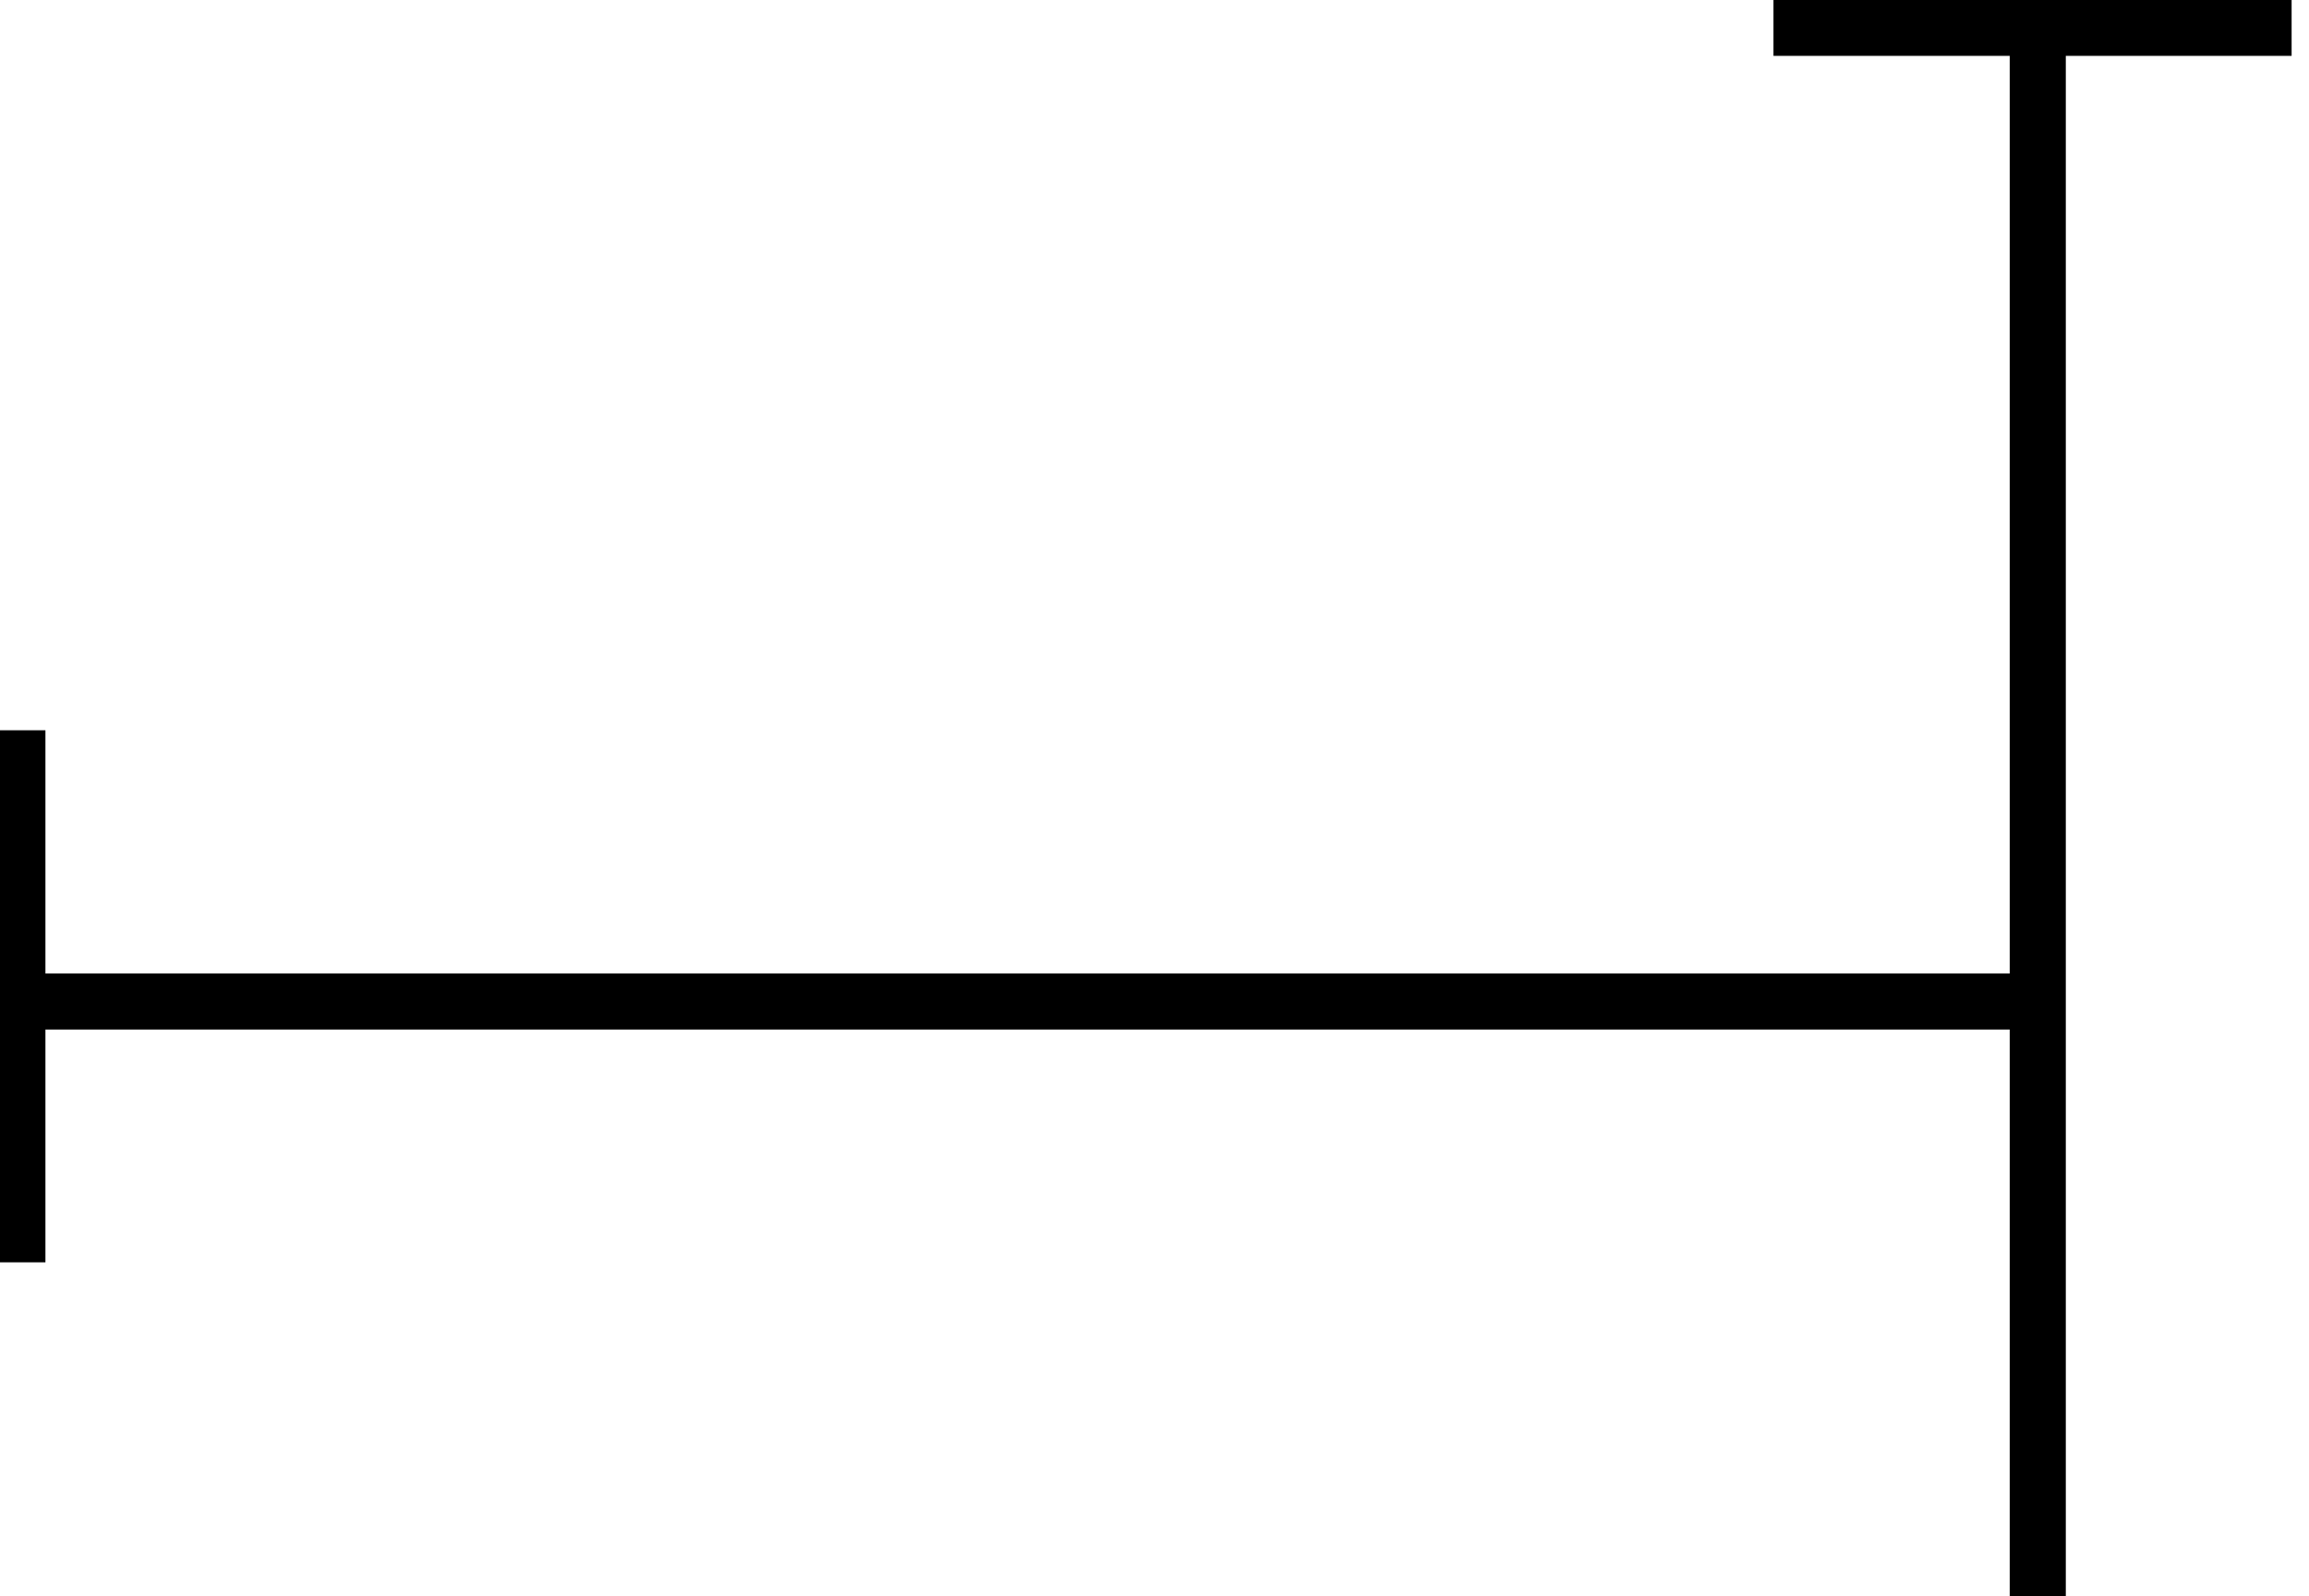
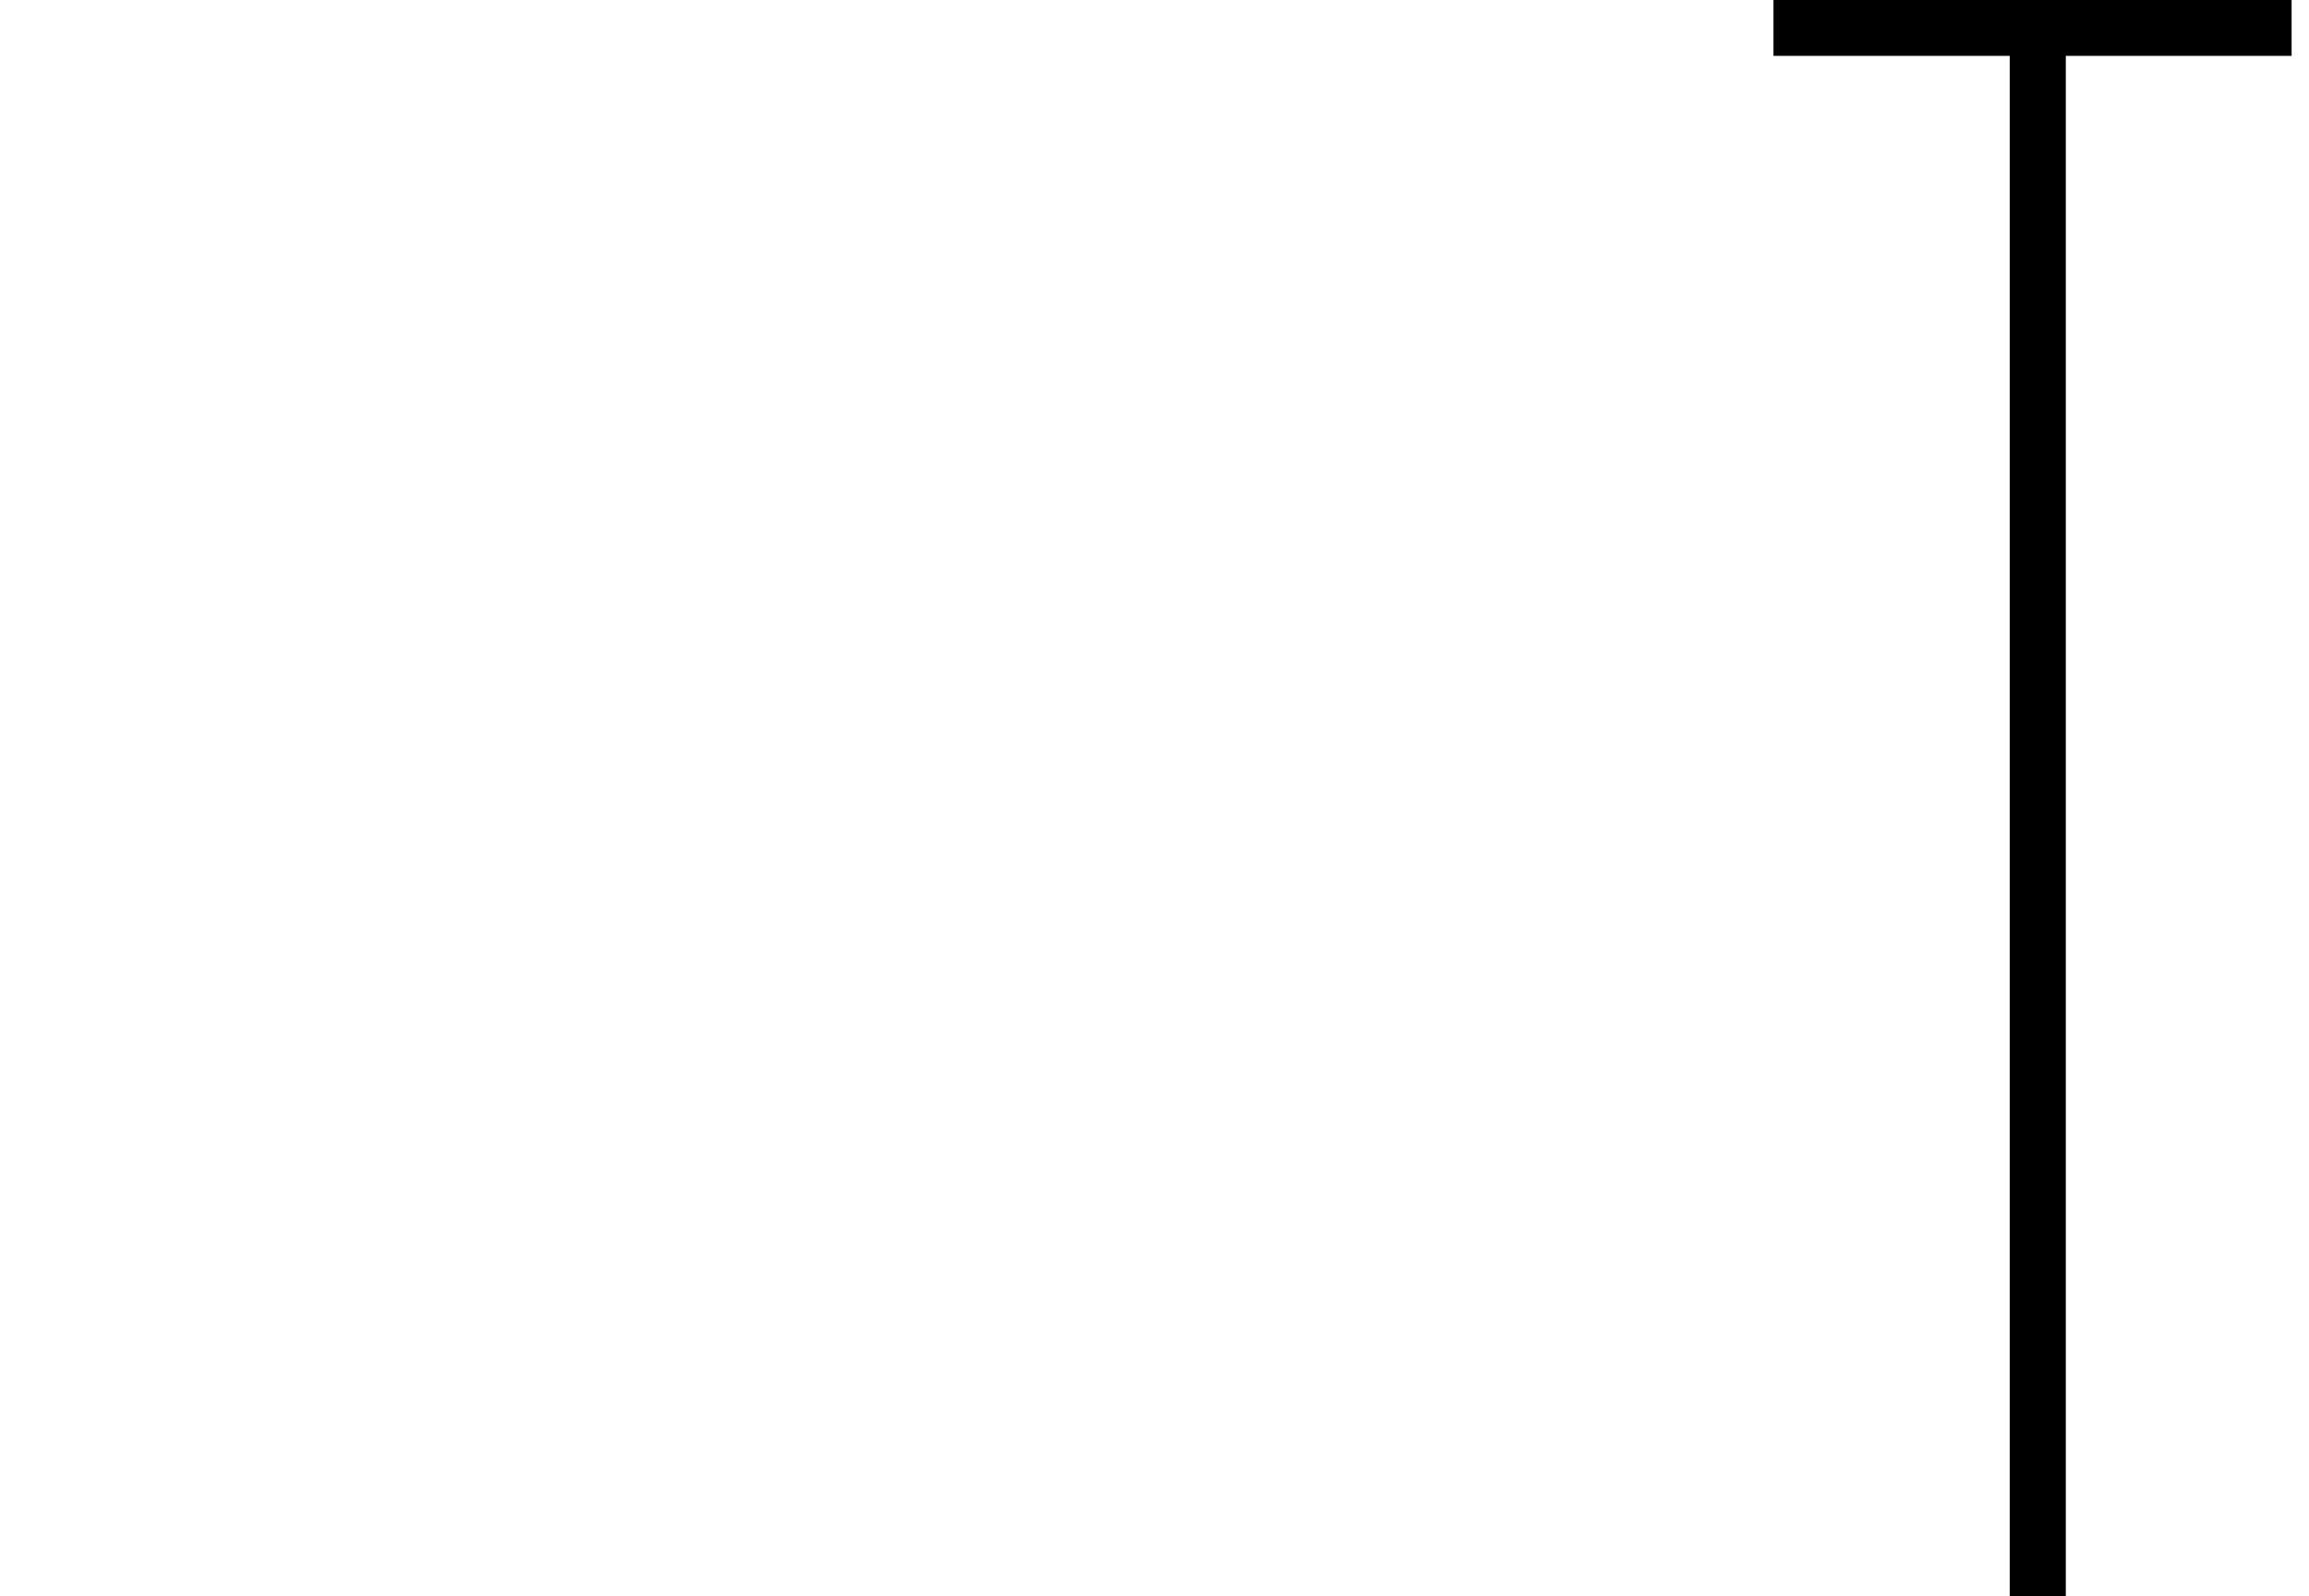
<svg xmlns="http://www.w3.org/2000/svg" viewBox="0 0 66.4 45.9">
  <line x1="51" y1="0.8" x2="65.9" y2="0.8" stroke="black" stroke-width="1.613" stroke-miterlimit="10" />
  <line x1="58.6" y1="0.8" x2="58.6" y2="45.9" stroke="black" stroke-width="1.613" stroke-miterlimit="10" />
-   <line x1="0.5" y1="28.8" x2="58.6" y2="28.8" stroke="black" stroke-width="1.613" stroke-miterlimit="10" />
-   <line x1="0.5" y1="21" x2="0.5" y2="36.3" stroke="black" stroke-width="1.613" stroke-miterlimit="10" />
</svg>